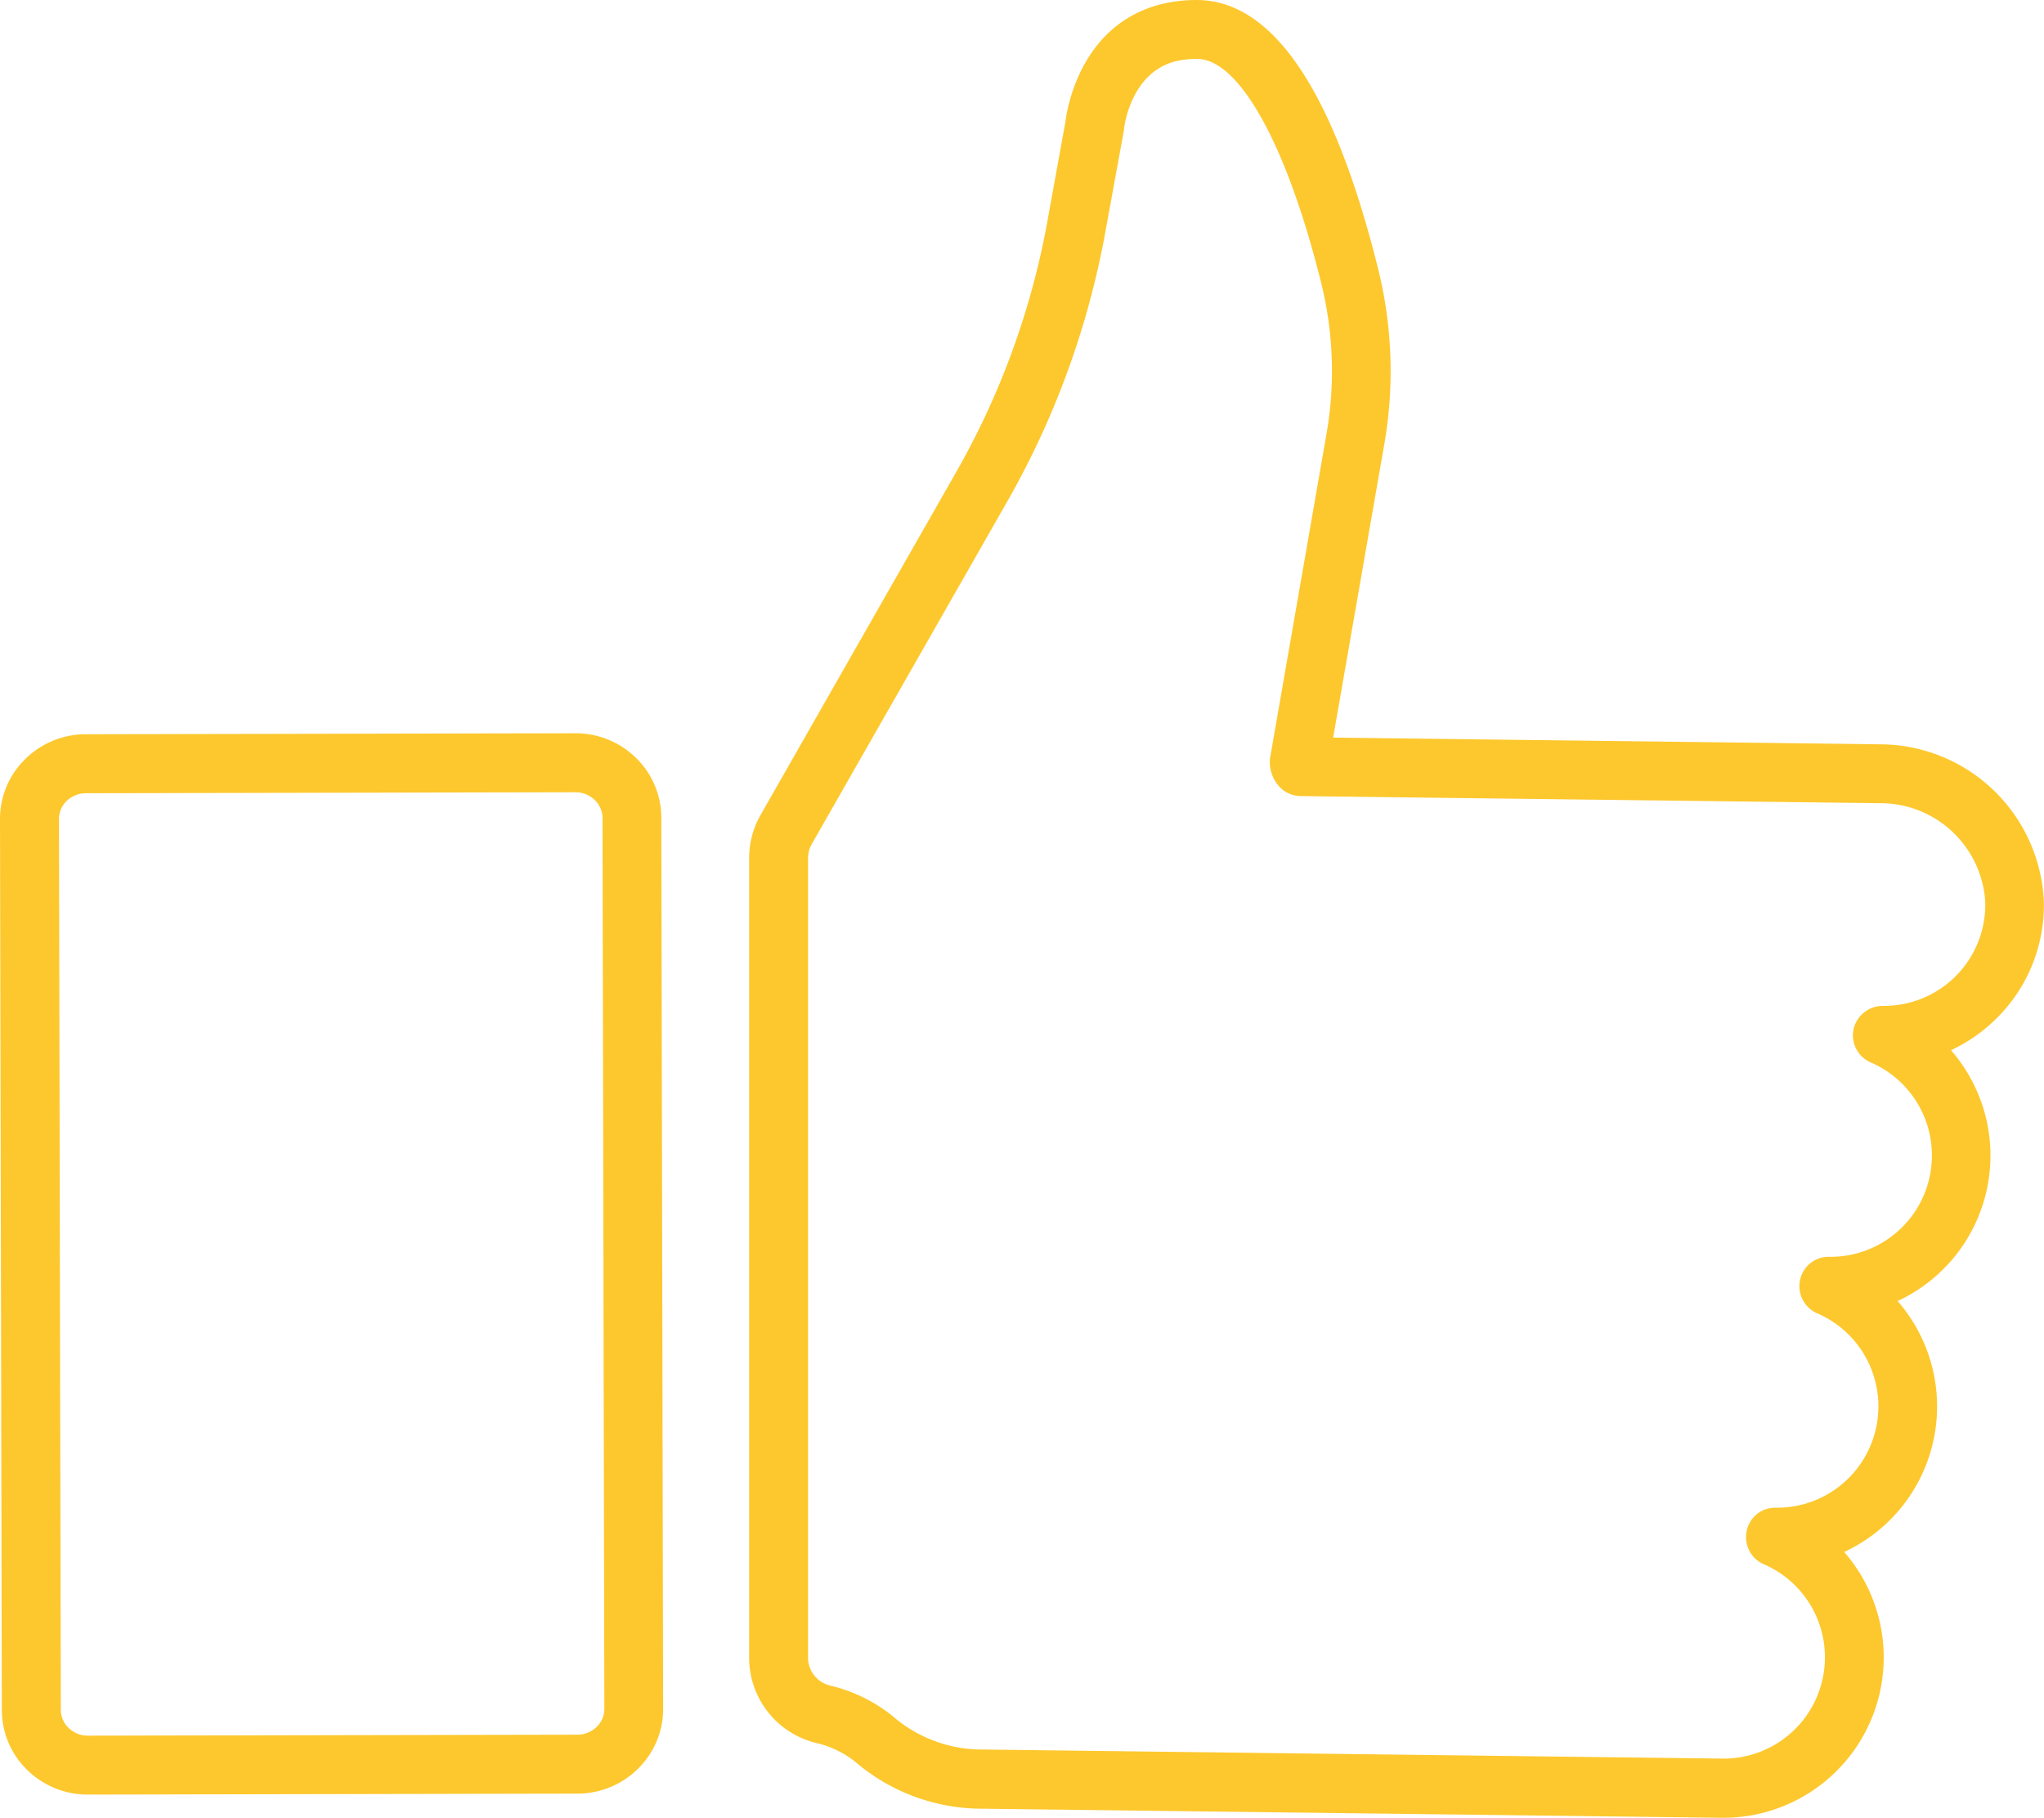
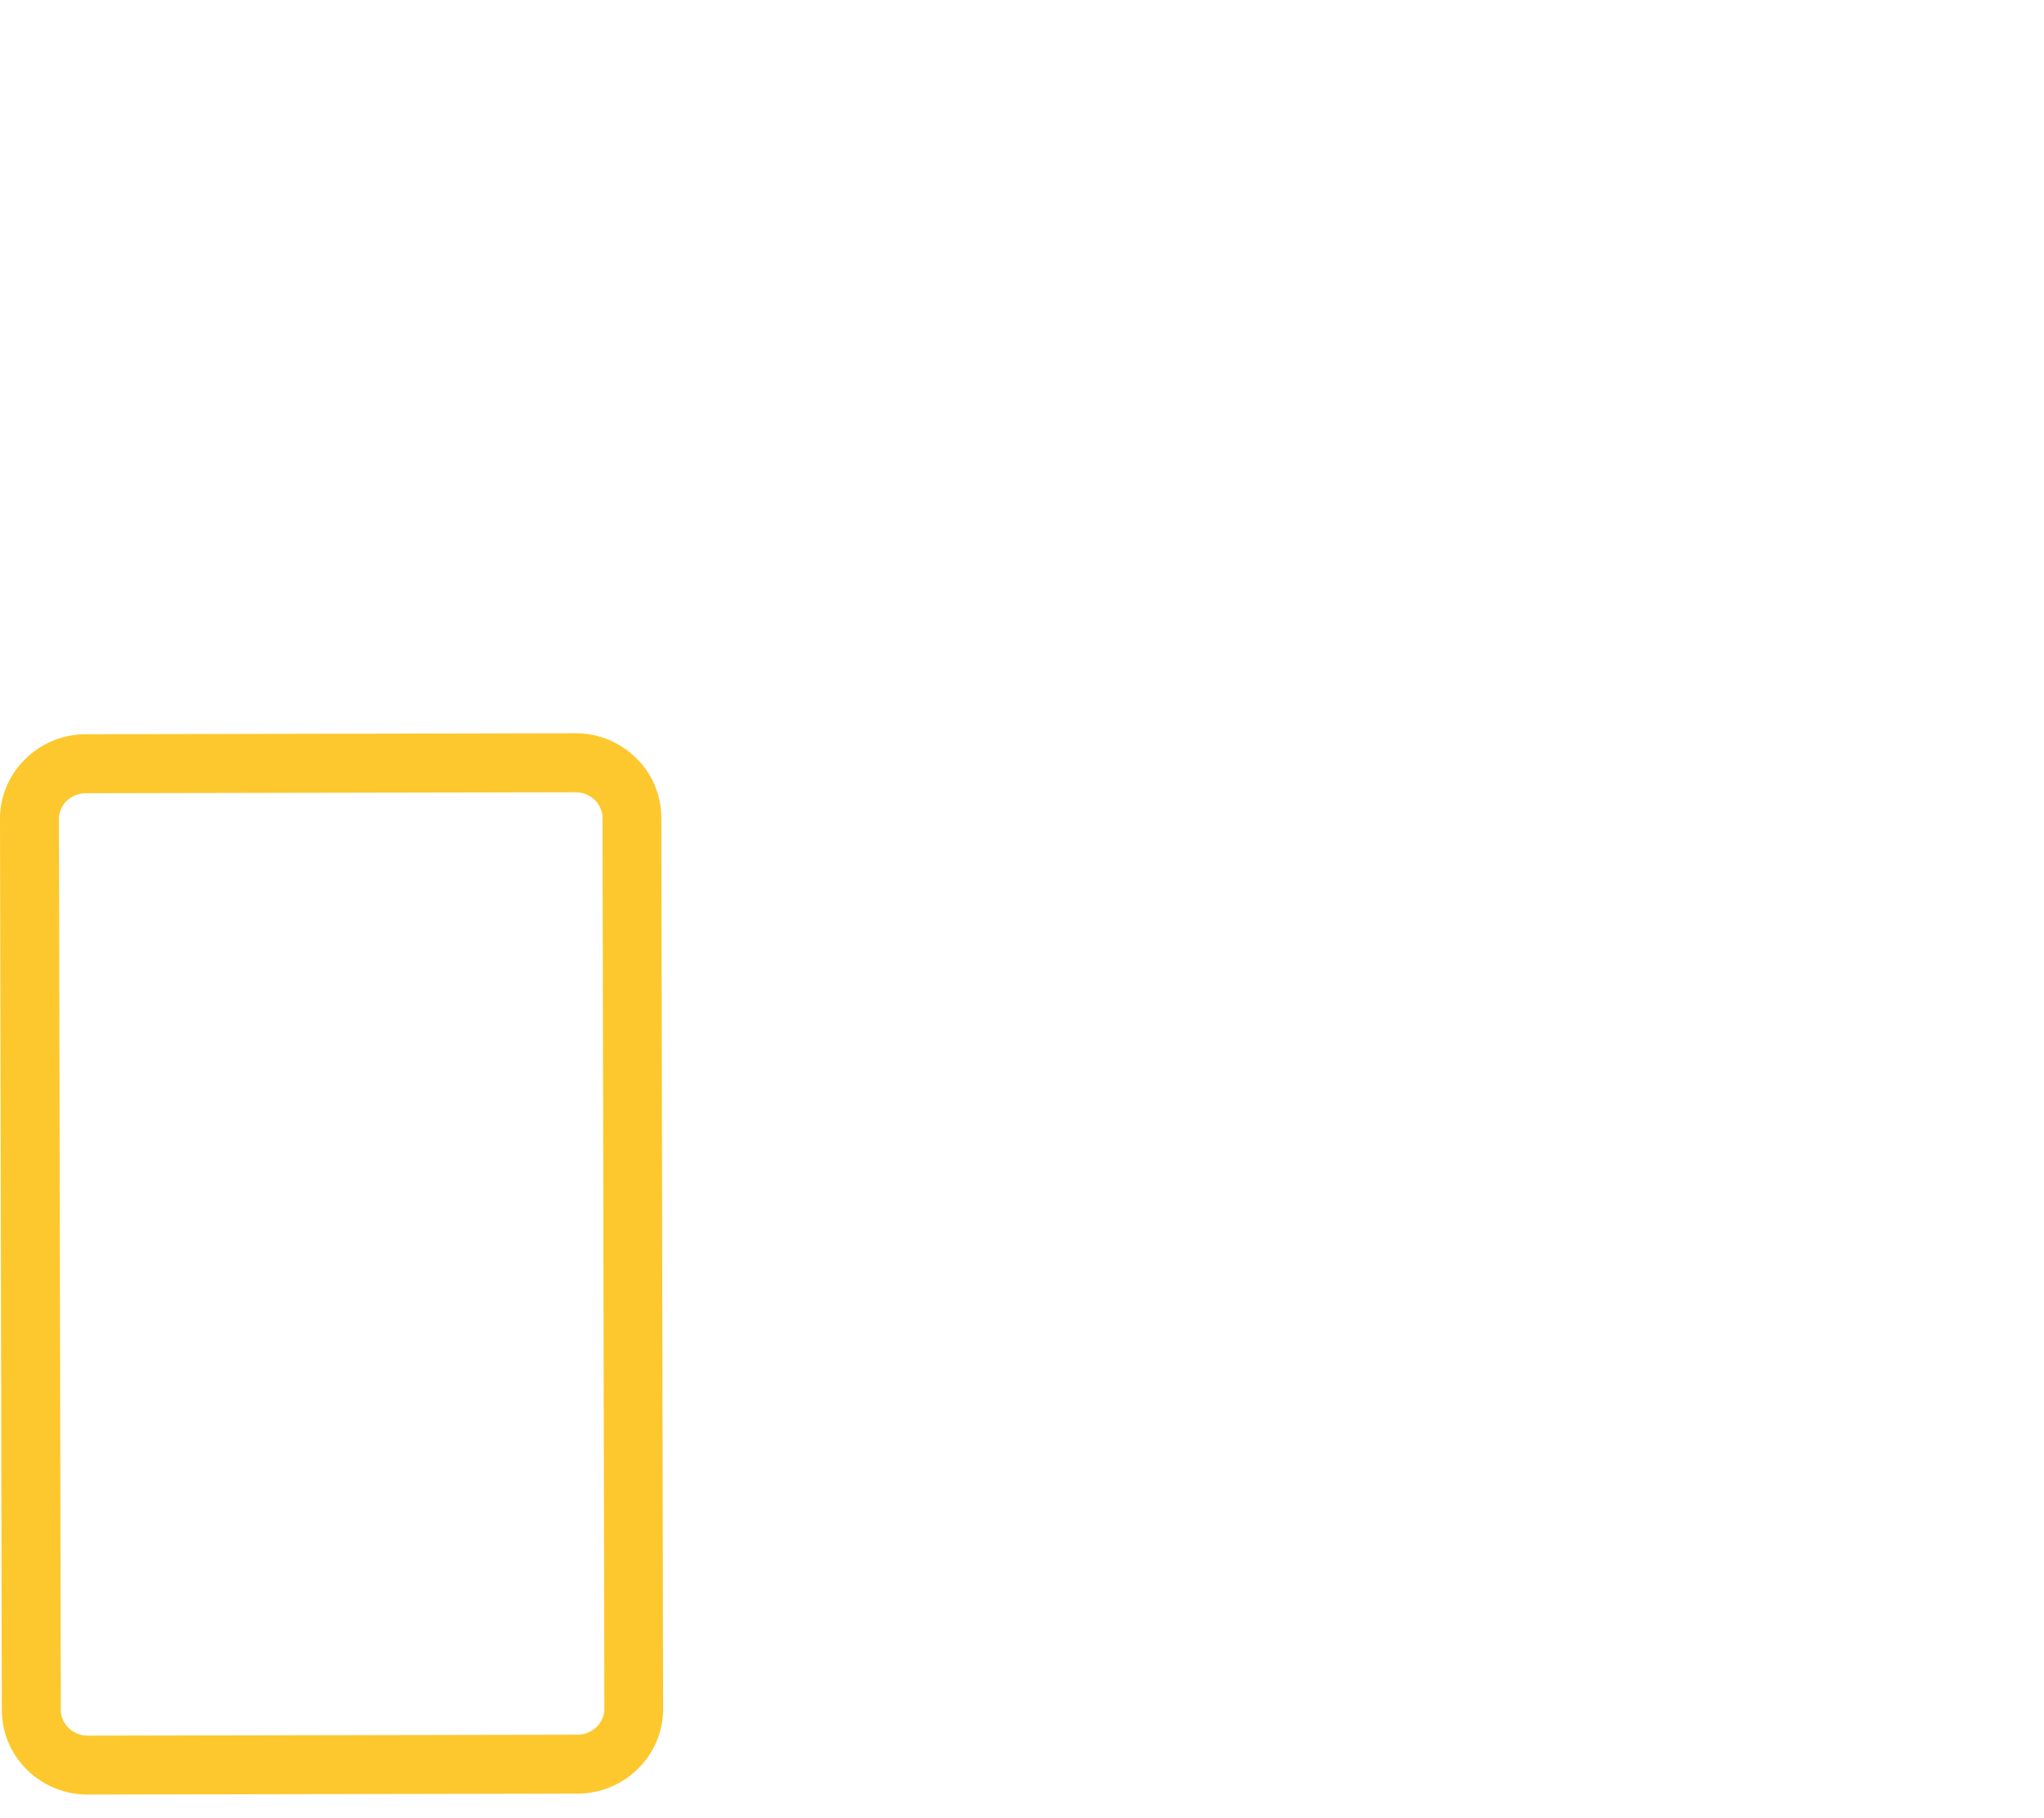
<svg xmlns="http://www.w3.org/2000/svg" width="78.942" height="70.187" viewBox="0 0 78.942 70.187">
  <defs>
    <style>.a{fill:#fdc82e;}</style>
  </defs>
  <g transform="translate(-2496.585 -725.503)">
    <g transform="translate(2496.585 725.503)">
      <g transform="translate(28.933)">
-         <path class="a" d="M2549.633,795.69h-.078l-28.757-.353a7.531,7.531,0,0,1-4.727-1.829,3.83,3.83,0,0,0-1.506-.712,3.385,3.385,0,0,1-2.568-3.263v-30.9a3.361,3.361,0,0,1,.441-1.663l7.543-13.218a30.521,30.521,0,0,0,3.533-9.694l.7-3.865c.06-.492.571-3.681,3.612-4.507a5.652,5.652,0,0,1,1.5-.182c2.917.036,5.258,3.524,6.959,10.365a16.372,16.372,0,0,1,.242,6.788l-1.975,11.326,21.126.259A6.347,6.347,0,0,1,2562,760.32a6.143,6.143,0,0,1-1.8,4.477,6.231,6.231,0,0,1-1.785,1.256,6.193,6.193,0,0,1-2.063,9.685,6.194,6.194,0,0,1-2.063,9.689,6.192,6.192,0,0,1-4.662,10.263Zm-20.378-67.91a3.113,3.113,0,0,0-.828.1c-1.7.462-1.941,2.506-1.95,2.593,0,.028-.007.062-.011.088l-.712,3.9a32.815,32.815,0,0,1-3.794,10.415l-7.545,13.218a1.1,1.1,0,0,0-.143.535v30.9a1.11,1.11,0,0,0,.858,1.057,6.075,6.075,0,0,1,2.395,1.166,5.271,5.271,0,0,0,3.3,1.3l28.759.353a3.913,3.913,0,0,0,1.6-7.505,1.138,1.138,0,0,1-.661-1.282,1.118,1.118,0,0,1,1.126-.9h.047a3.913,3.913,0,0,0,1.551-7.506,1.141,1.141,0,0,1-.663-1.282,1.123,1.123,0,0,1,1.129-.9,3.913,3.913,0,0,0,1.6-7.506,1.141,1.141,0,0,1-.663-1.282,1.157,1.157,0,0,1,1.129-.9,3.913,3.913,0,0,0,3.959-3.986,4.056,4.056,0,0,0-4.078-3.841l-22.364-.274a1.142,1.142,0,0,1-.864-.413,1.425,1.425,0,0,1-.323-1.019l2.185-12.546a14.11,14.11,0,0,0-.208-5.85c-1.32-5.307-3.15-8.615-4.776-8.635Z" transform="translate(-2511.997 -725.503)" />
-       </g>
+         </g>
      <g transform="translate(0 28.312)">
        <path class="a" d="M2499.973,781.562a3.326,3.326,0,0,1-2.332-.944,3.226,3.226,0,0,1-.985-2.318l-.071-34.4a3.221,3.221,0,0,1,.978-2.322,3.321,3.321,0,0,1,2.333-.956l18.906-.038h.008a3.33,3.33,0,0,1,2.331.944,3.233,3.233,0,0,1,.985,2.32l.07,34.4a3.228,3.228,0,0,1-.976,2.322,3.321,3.321,0,0,1-2.333.956l-18.906.037Zm18.834-38.7-18.907.038a1.072,1.072,0,0,0-.743.3.971.971,0,0,0-.294.695l.071,34.4a.964.964,0,0,0,.3.693,1.057,1.057,0,0,0,.743.3h0l18.906-.037a1.065,1.065,0,0,0,.743-.3.967.967,0,0,0,.3-.695l-.071-34.4a.966.966,0,0,0-.3-.693,1.052,1.052,0,0,0-.741-.3Z" transform="translate(-2496.585 -740.584)" />
      </g>
    </g>
  </g>
</svg>